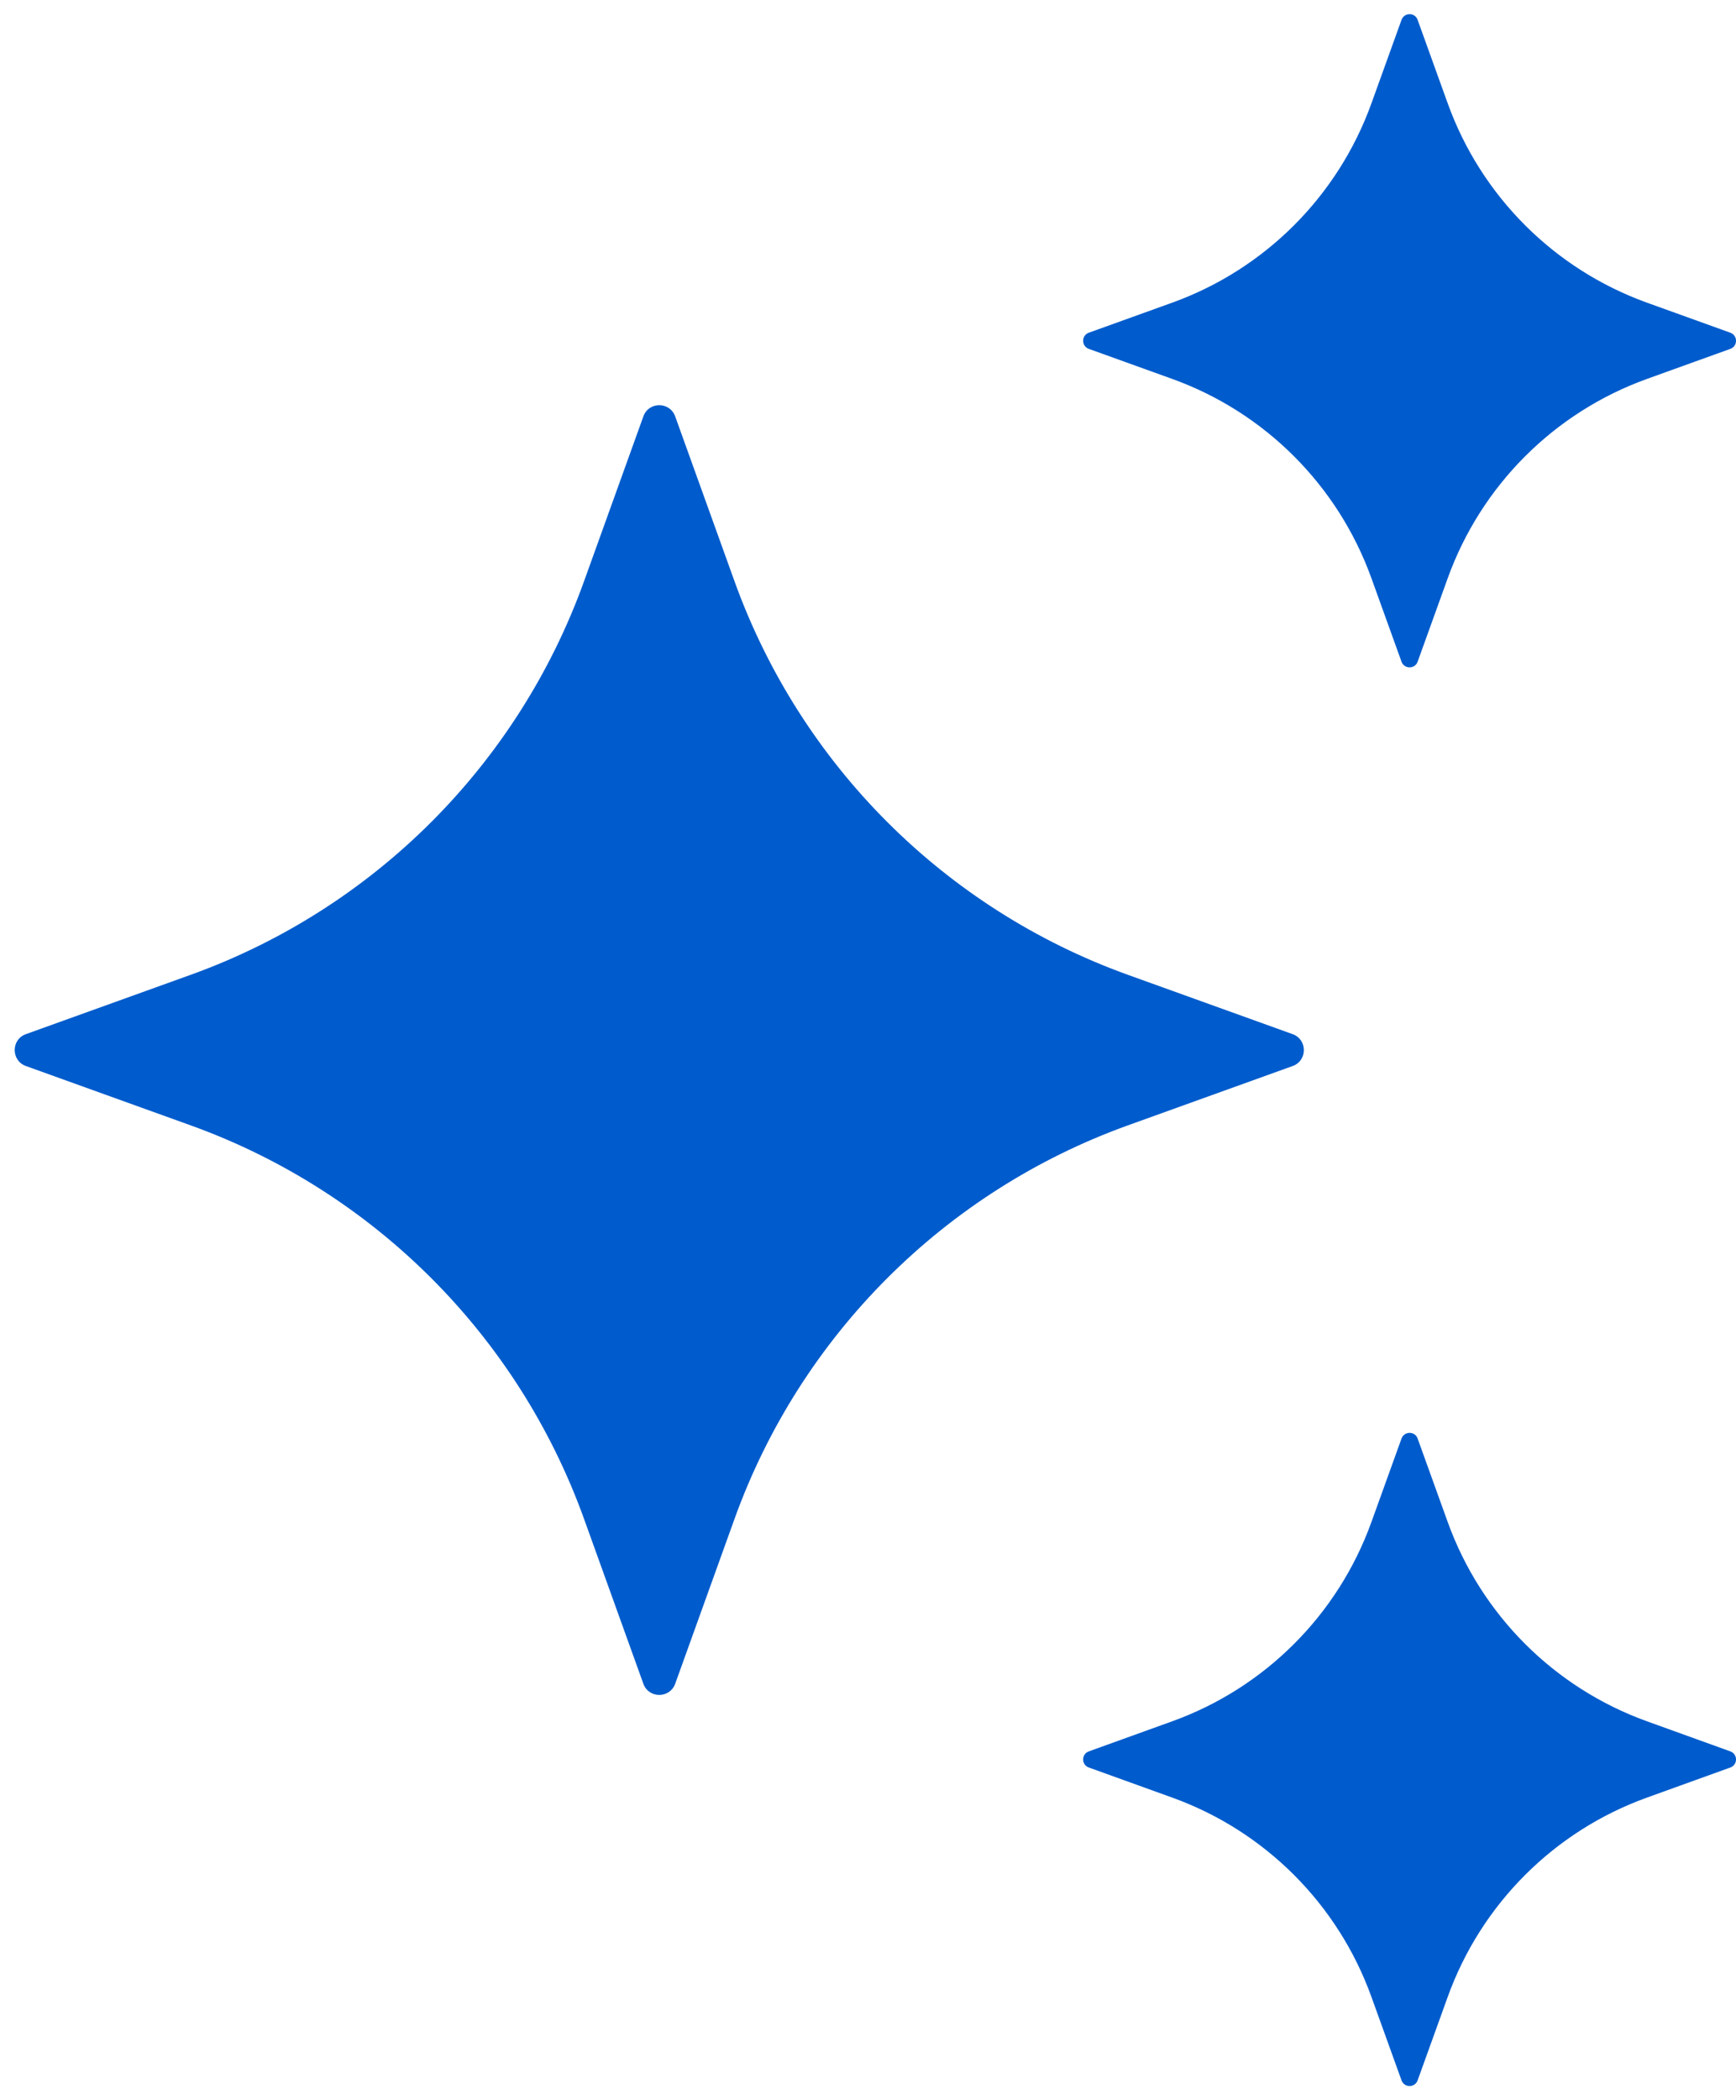
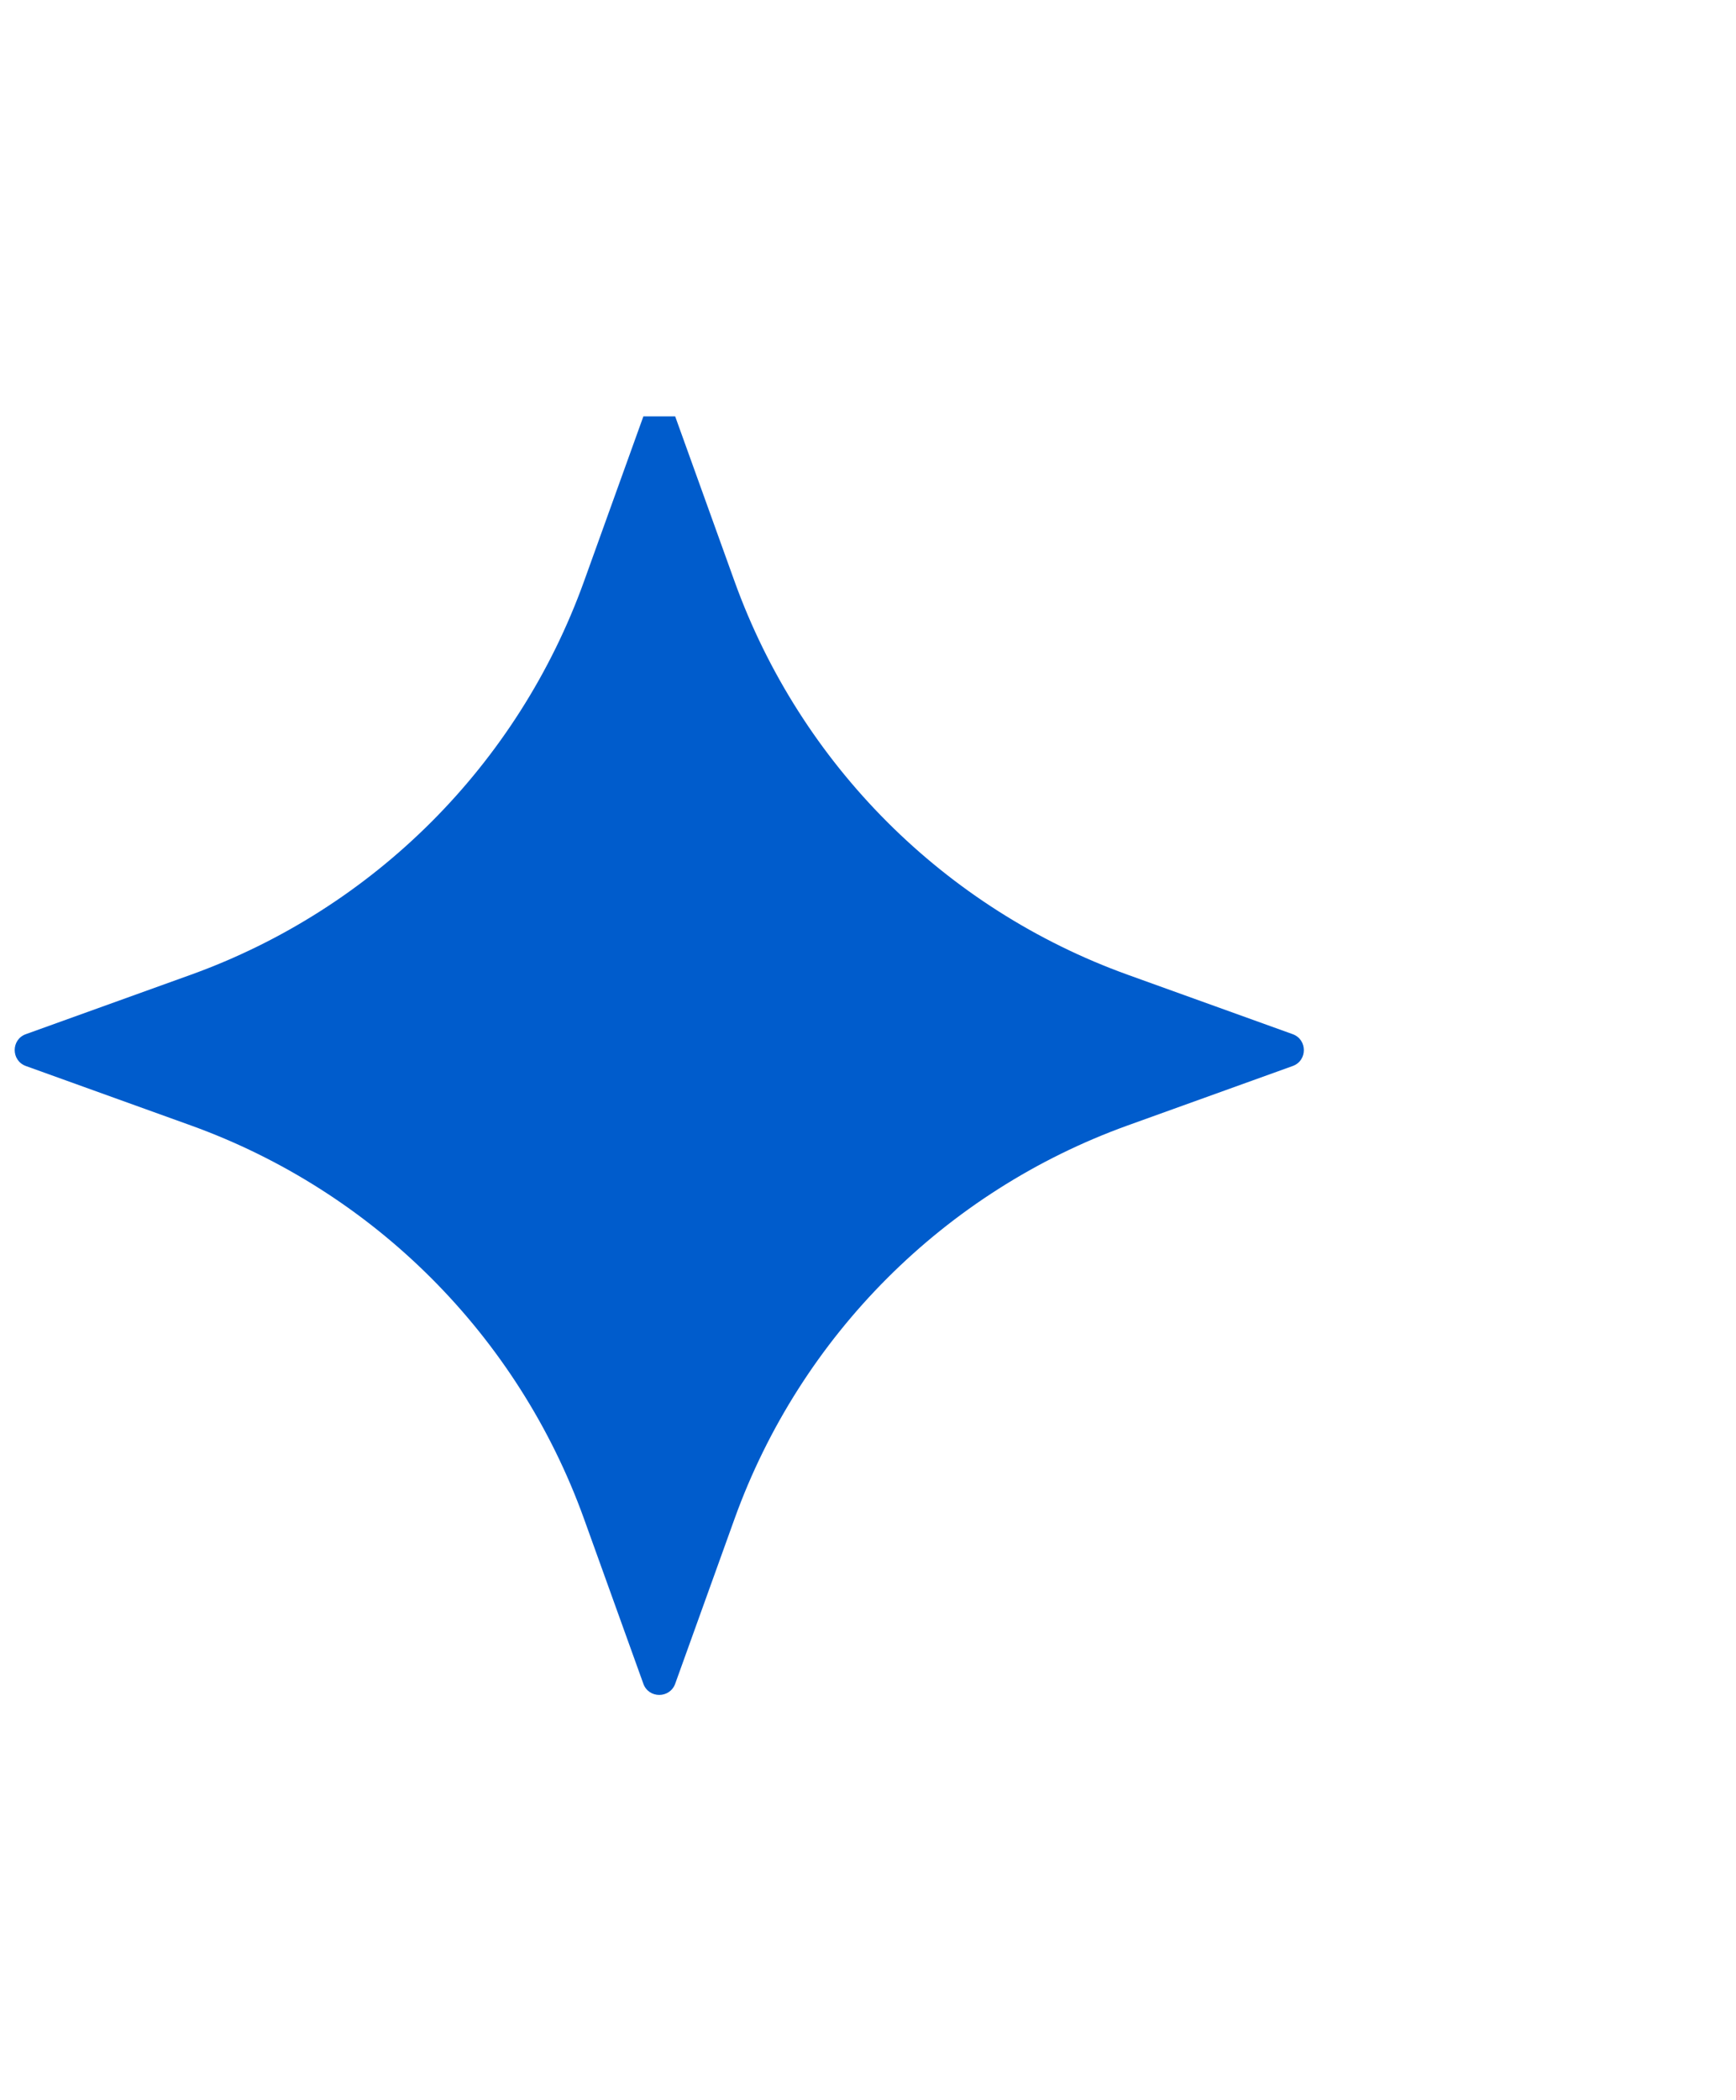
<svg xmlns="http://www.w3.org/2000/svg" width="43" height="52" viewBox="0 0 43 52" fill="none">
-   <path d="M16.724 10.31L18.195 14.396C19.829 18.93 23.4 22.501 27.934 24.135L32.02 25.606C32.388 25.74 32.388 26.262 32.02 26.394L27.934 27.865C23.4 29.499 19.829 33.07 18.195 37.604L16.724 41.69C16.59 42.058 16.068 42.058 15.936 41.69L14.465 37.604C12.831 33.07 9.26 29.499 4.726 27.865L0.64 26.394C0.272 26.26 0.272 25.738 0.64 25.606L4.726 24.135C9.26 22.501 12.831 18.93 14.465 14.396L15.936 10.31C16.068 9.94 16.59 9.94 16.724 10.31Z" fill="#005CCC" />
-   <path d="M35.114 0.492L35.86 2.561C36.688 4.856 38.496 6.665 40.792 7.493L42.86 8.238C43.047 8.306 43.047 8.57 42.86 8.638L40.792 9.383C38.496 10.211 36.688 12.02 35.86 14.315L35.114 16.384C35.047 16.57 34.783 16.57 34.715 16.384L33.969 14.315C33.141 12.02 31.333 10.211 29.038 9.383L26.969 8.638C26.782 8.57 26.782 8.306 26.969 8.238L29.038 7.493C31.333 6.665 33.141 4.856 33.969 2.561L34.715 0.492C34.783 0.304 35.049 0.304 35.114 0.492Z" fill="#005CCC" />
-   <path d="M35.114 35.618L35.86 37.687C36.688 39.982 38.496 41.79 40.792 42.618L42.86 43.364C43.047 43.432 43.047 43.696 42.86 43.763L40.792 44.509C38.496 45.337 36.688 47.145 35.86 49.441L35.114 51.509C35.047 51.696 34.783 51.696 34.715 51.509L33.969 49.441C33.141 47.145 31.333 45.337 29.038 44.509L26.969 43.763C26.782 43.696 26.782 43.432 26.969 43.364L29.038 42.618C31.333 41.79 33.141 39.982 33.969 37.687L34.715 35.618C34.783 35.431 35.049 35.431 35.114 35.618Z" fill="#005CCC" />
+   <path d="M16.724 10.31L18.195 14.396C19.829 18.93 23.4 22.501 27.934 24.135L32.02 25.606C32.388 25.74 32.388 26.262 32.02 26.394L27.934 27.865C23.4 29.499 19.829 33.07 18.195 37.604L16.724 41.69C16.59 42.058 16.068 42.058 15.936 41.69L14.465 37.604C12.831 33.07 9.26 29.499 4.726 27.865L0.64 26.394C0.272 26.26 0.272 25.738 0.64 25.606L4.726 24.135C9.26 22.501 12.831 18.93 14.465 14.396L15.936 10.31Z" fill="#005CCC" />
</svg>